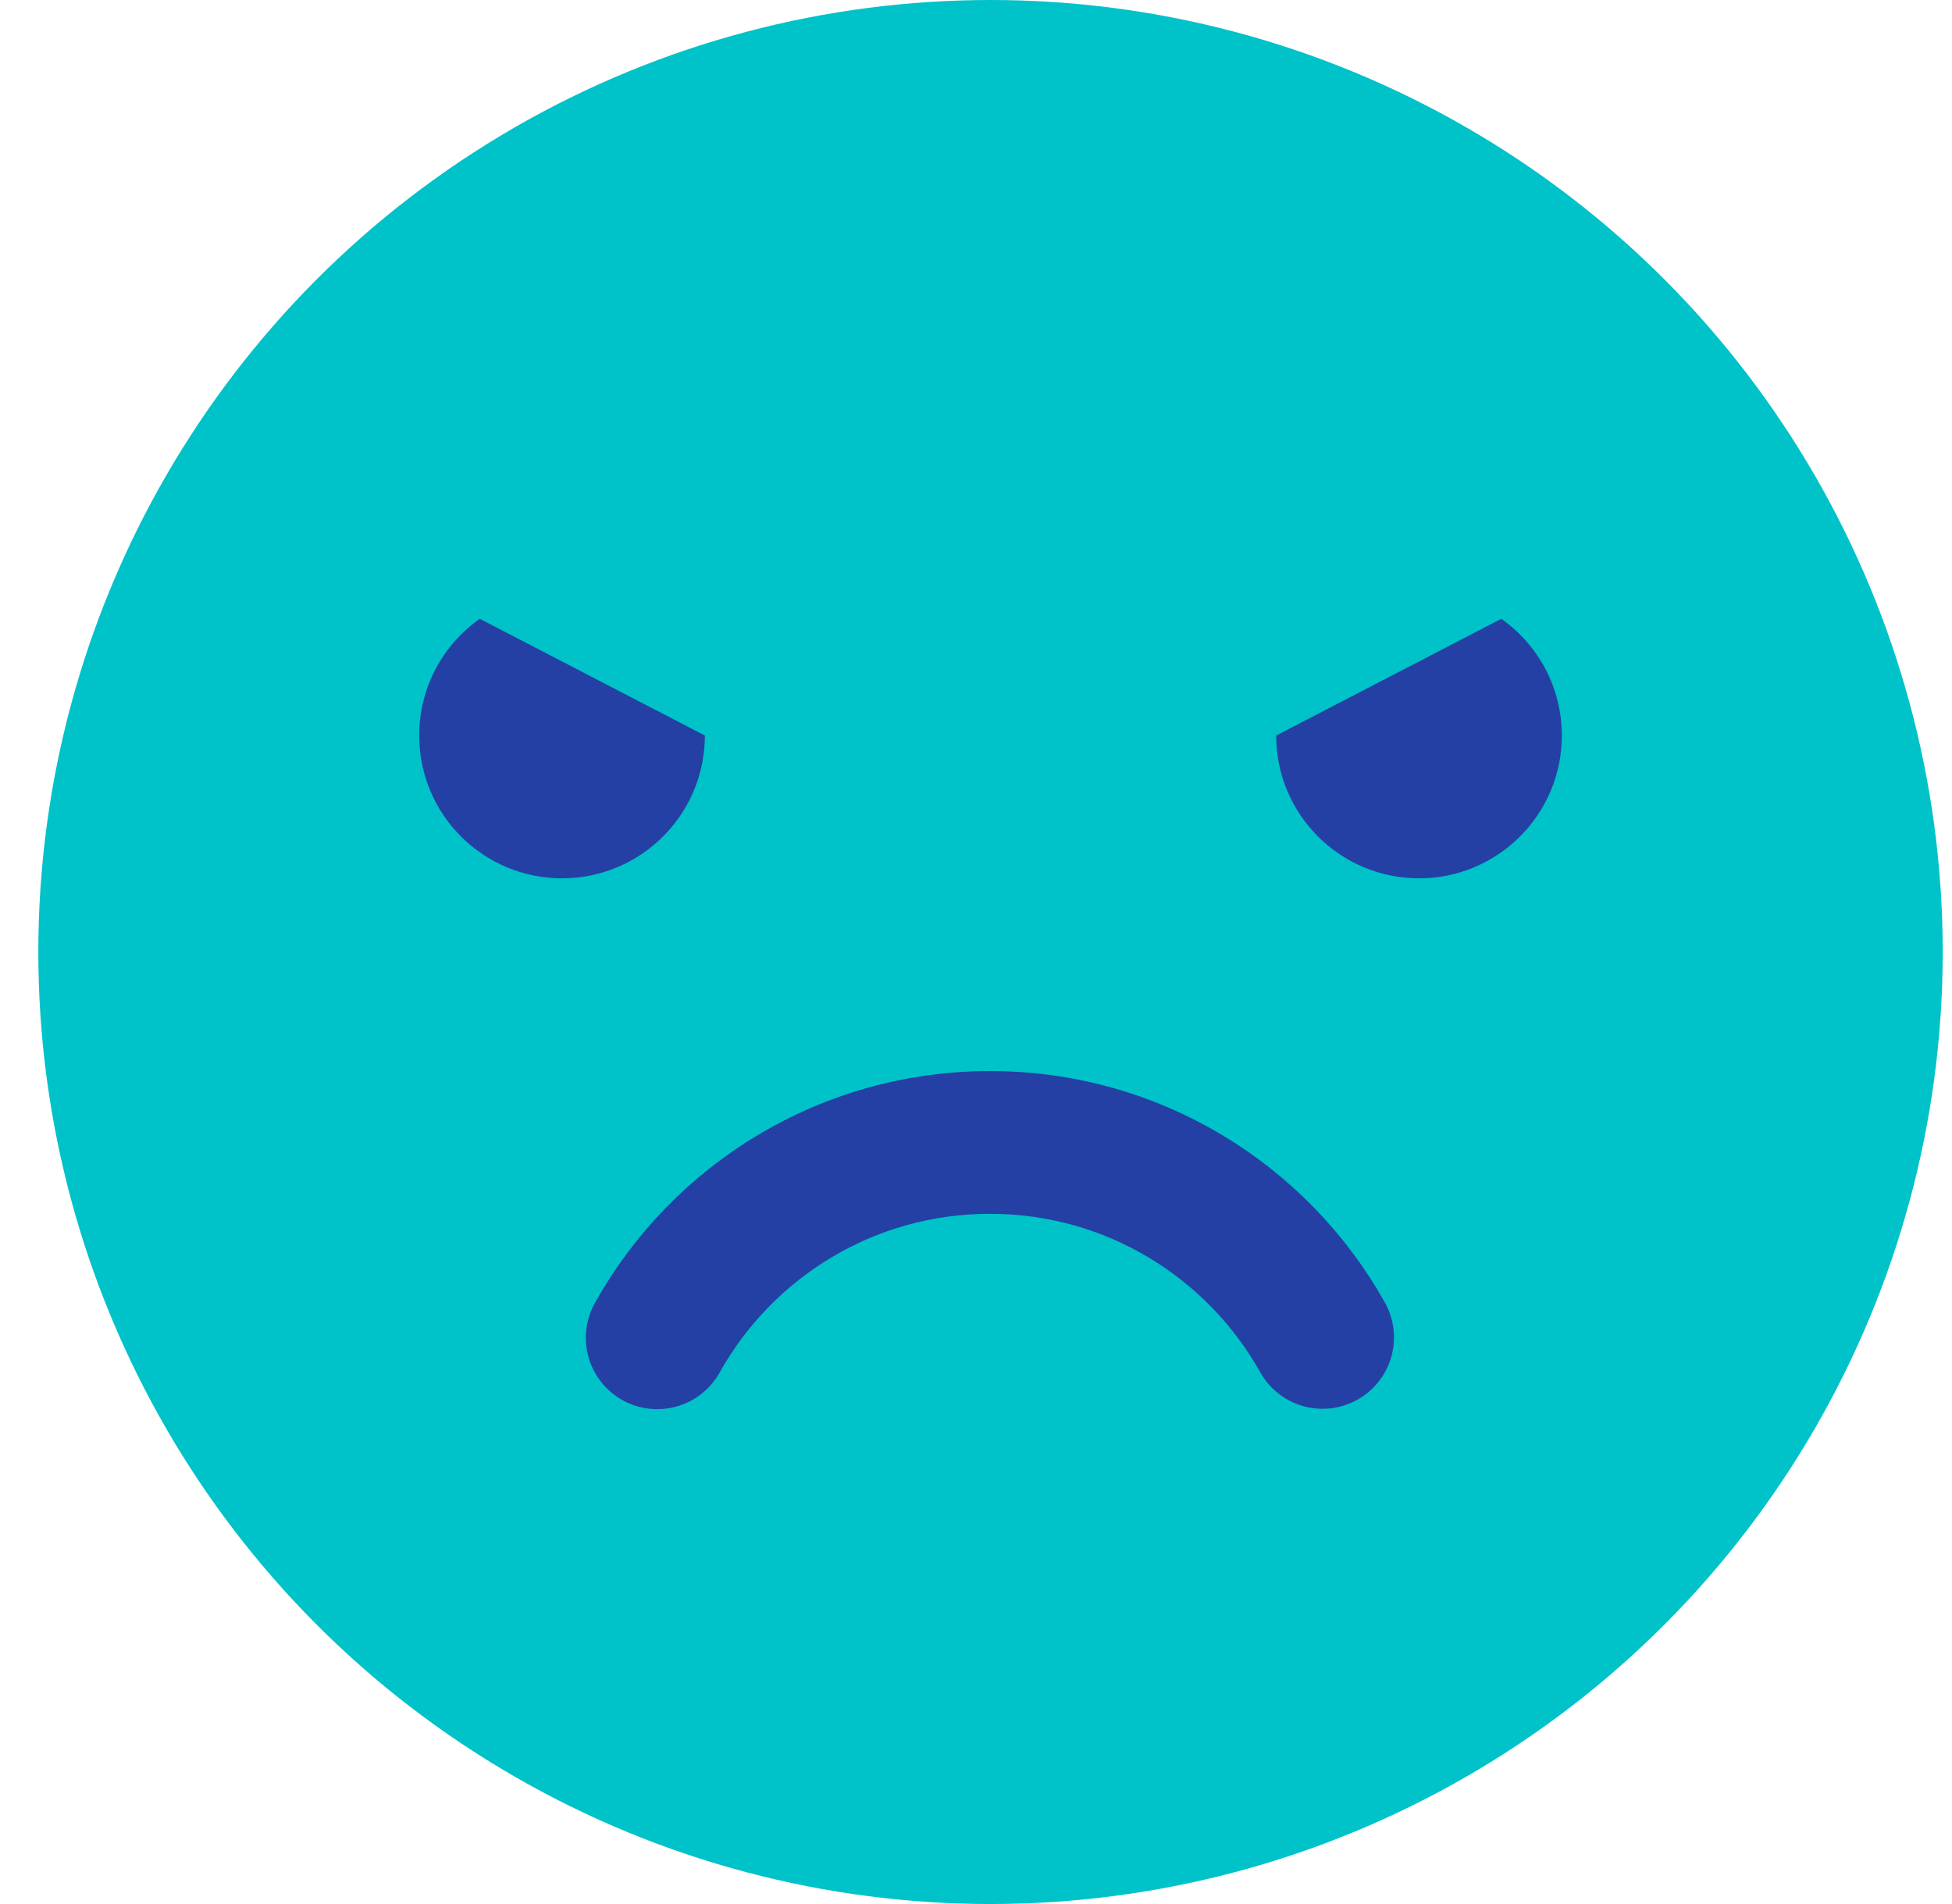
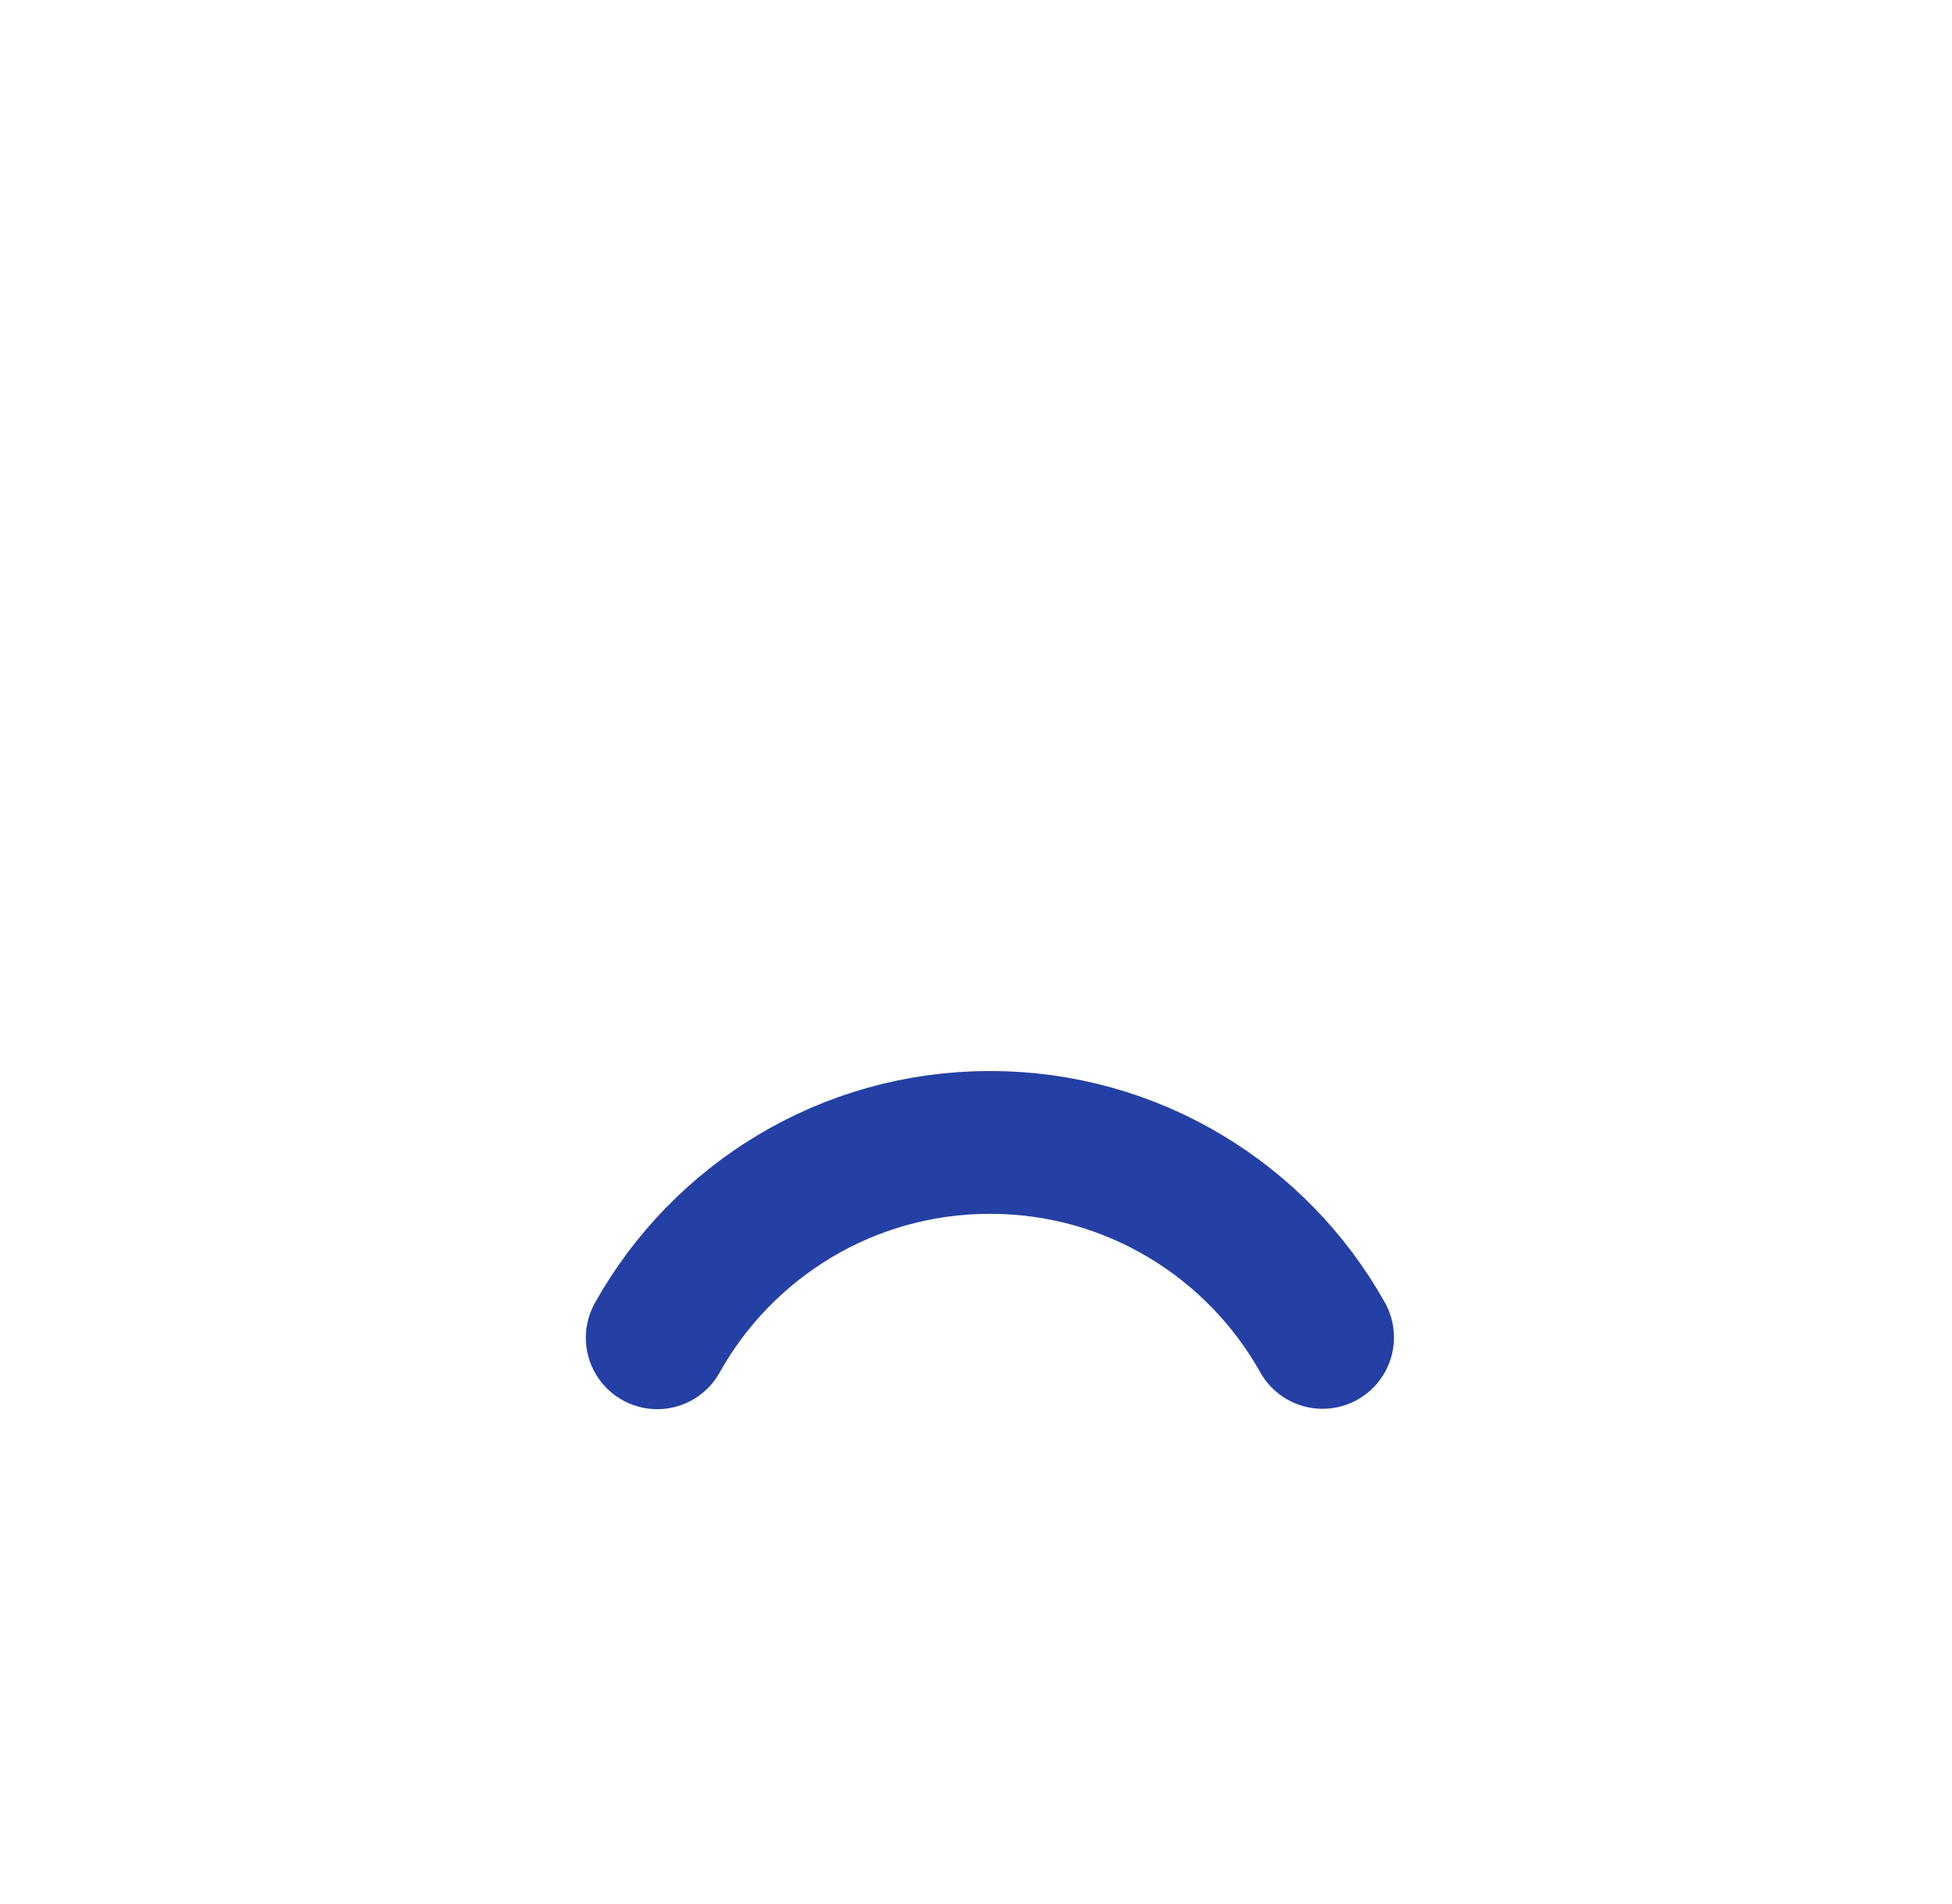
<svg xmlns="http://www.w3.org/2000/svg" width="41px" height="40px" viewBox="0 0 41 40" version="1.1">
  <title>emoji/angry/color</title>
  <desc>Created with Sketch.</desc>
  <defs />
  <g id="emoji/angry/color" stroke="none" stroke-width="1" fill="none" fill-rule="evenodd">
    <g id="angry-grey" transform="translate(0.805, 0)">
-       <circle id="Oval-2-Copy" fill="#00C2C9" cx="20" cy="20" r="20" />
-       <path d="M9.272,13 C8.502,13.543 8,14.439 8,15.452 C8,17.109 9.343,18.452 11,18.452 C12.657,18.452 14,17.109 14,15.452" id="Oval-3-Copy-4" fill="#2440A4" />
-       <path d="M27.272,13 C26.502,13.543 26,14.439 26,15.452 C26,17.109 27.343,18.452 29,18.452 C30.657,18.452 32,17.109 32,15.452" id="Oval-3-Copy-4" fill="#2440A4" transform="translate(29, 15.726) scale(-1, 1) translate(-29, -15.726) " />
      <path d="M26.974,24.008 C25.605,26.452 22.99,28.104 19.989,28.104 C16.985,28.104 14.368,26.449 13,24" id="Combined-Shape-Copy" stroke="#2440A4" stroke-width="3" stroke-linecap="round" transform="translate(19.987, 26.052) scale(1, -1) translate(-19.987, -26.052) " />
    </g>
  </g>
</svg>